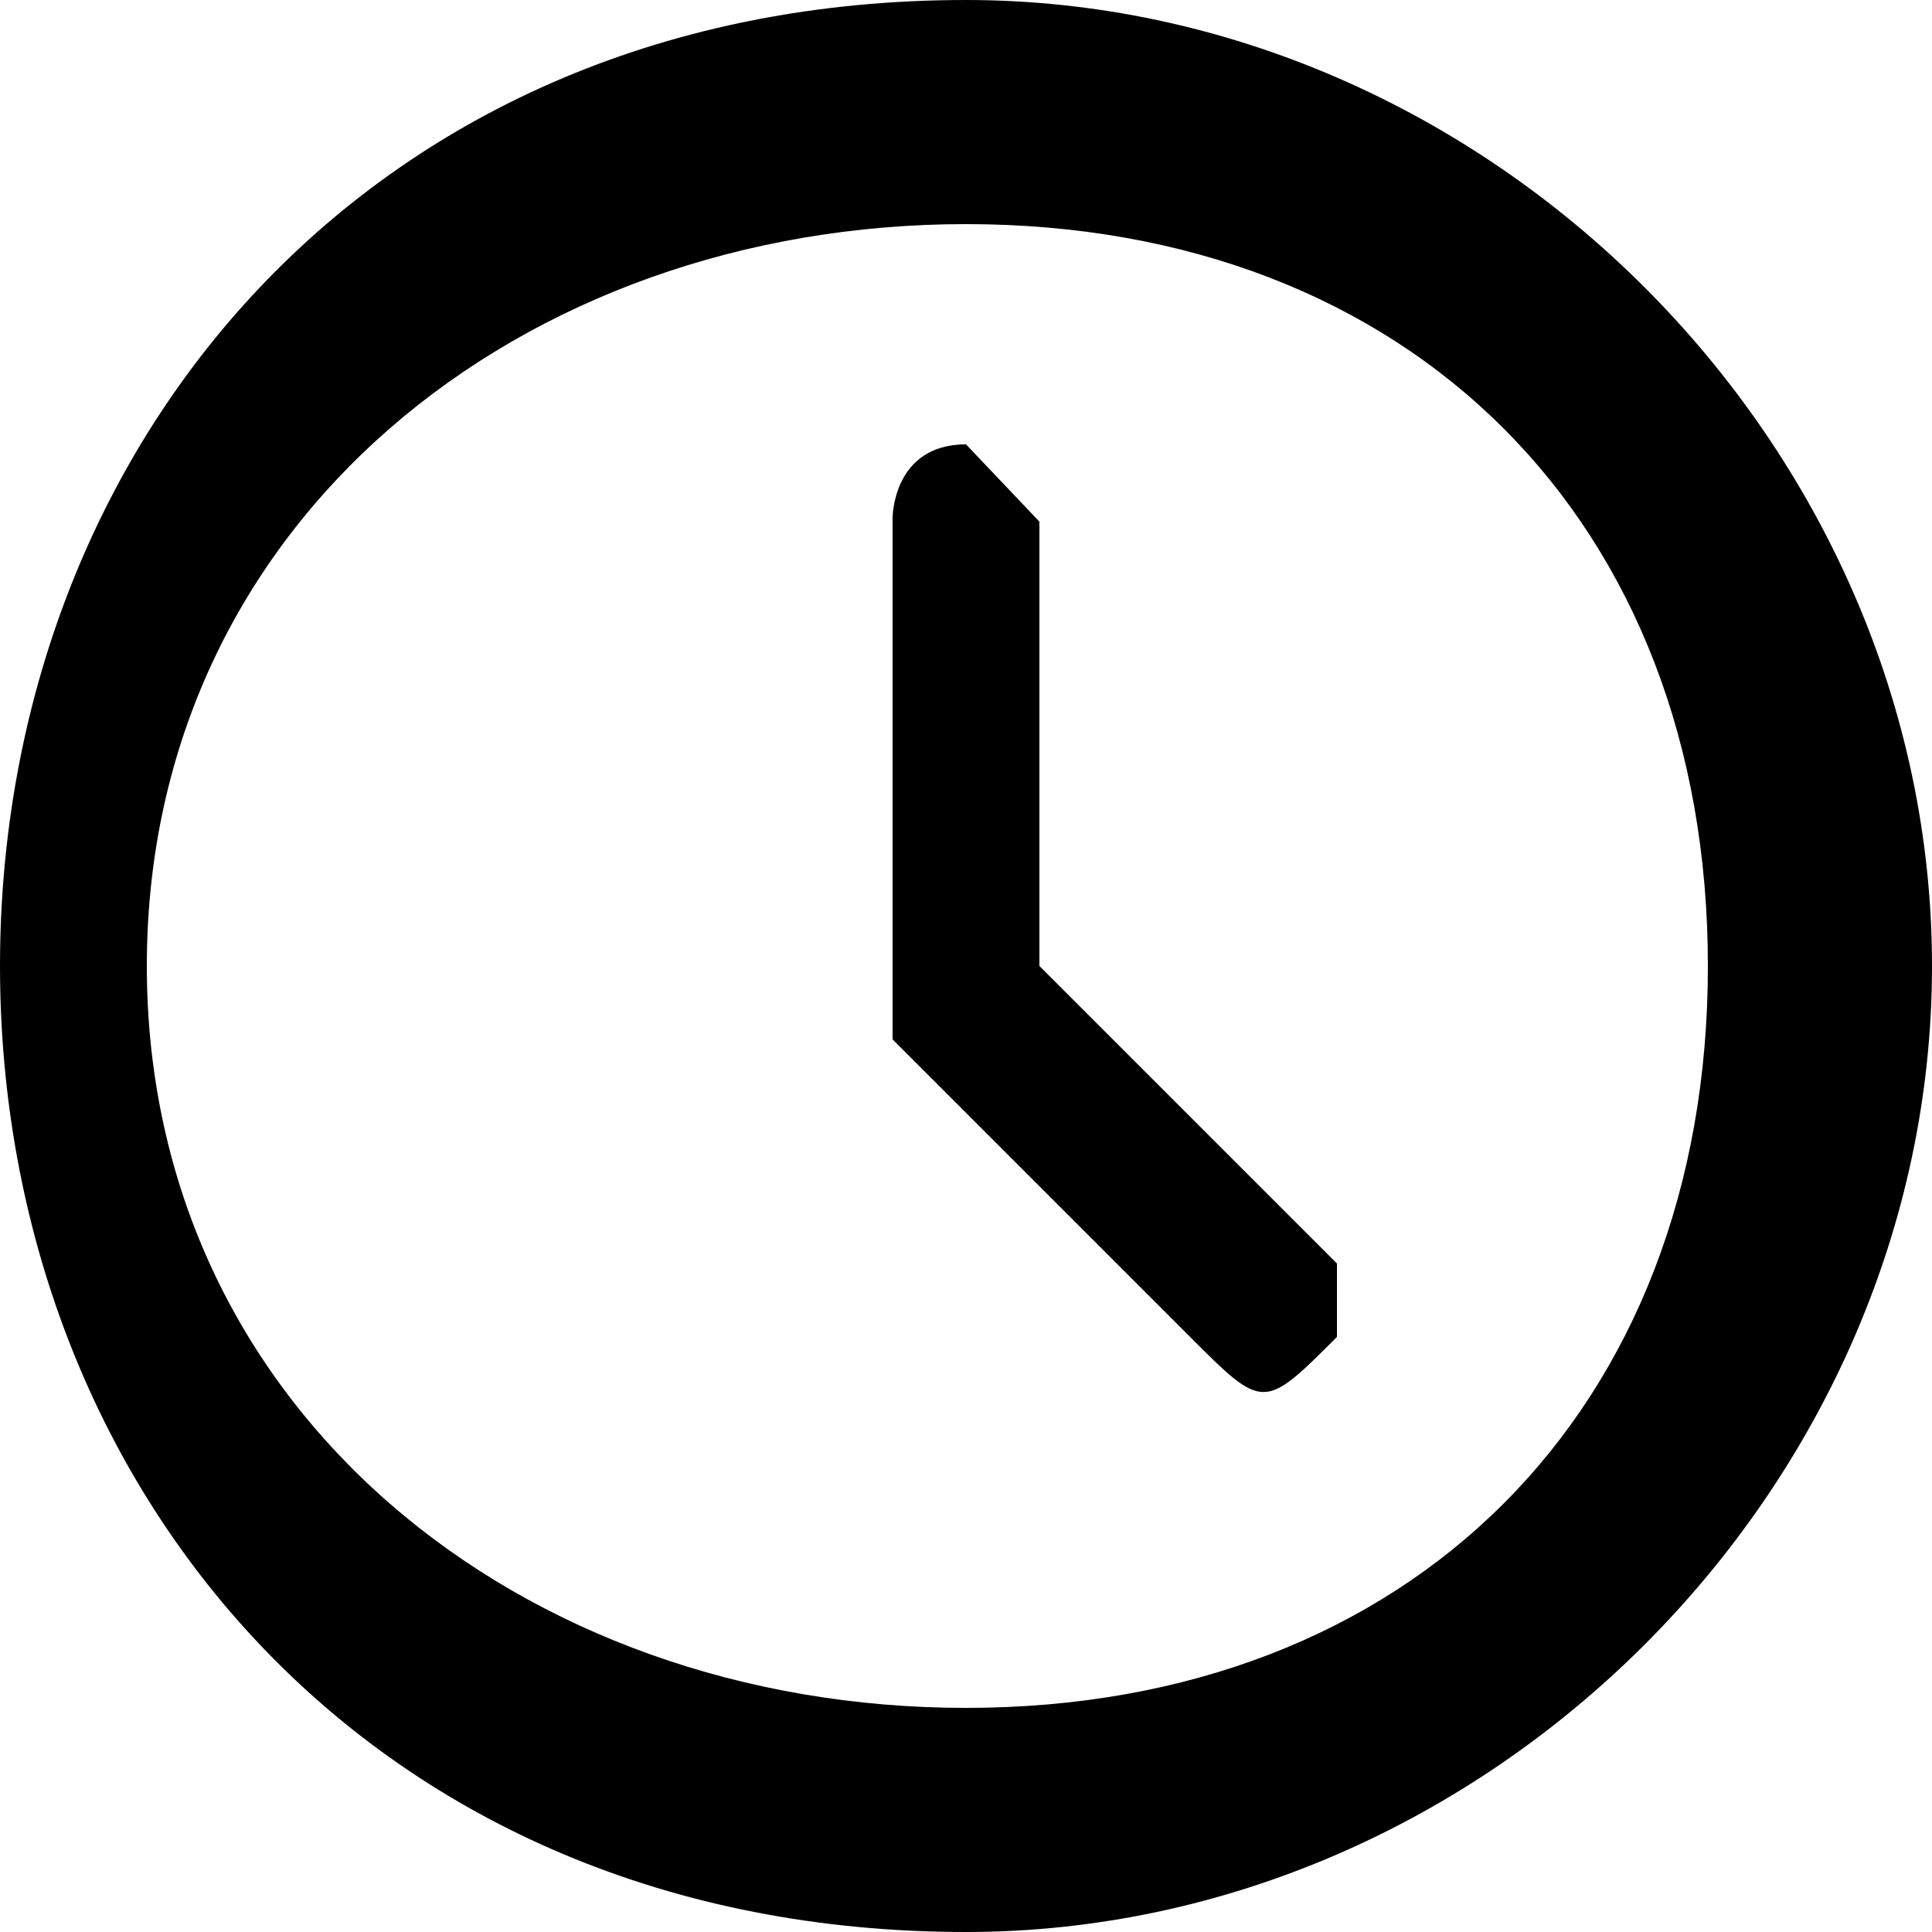
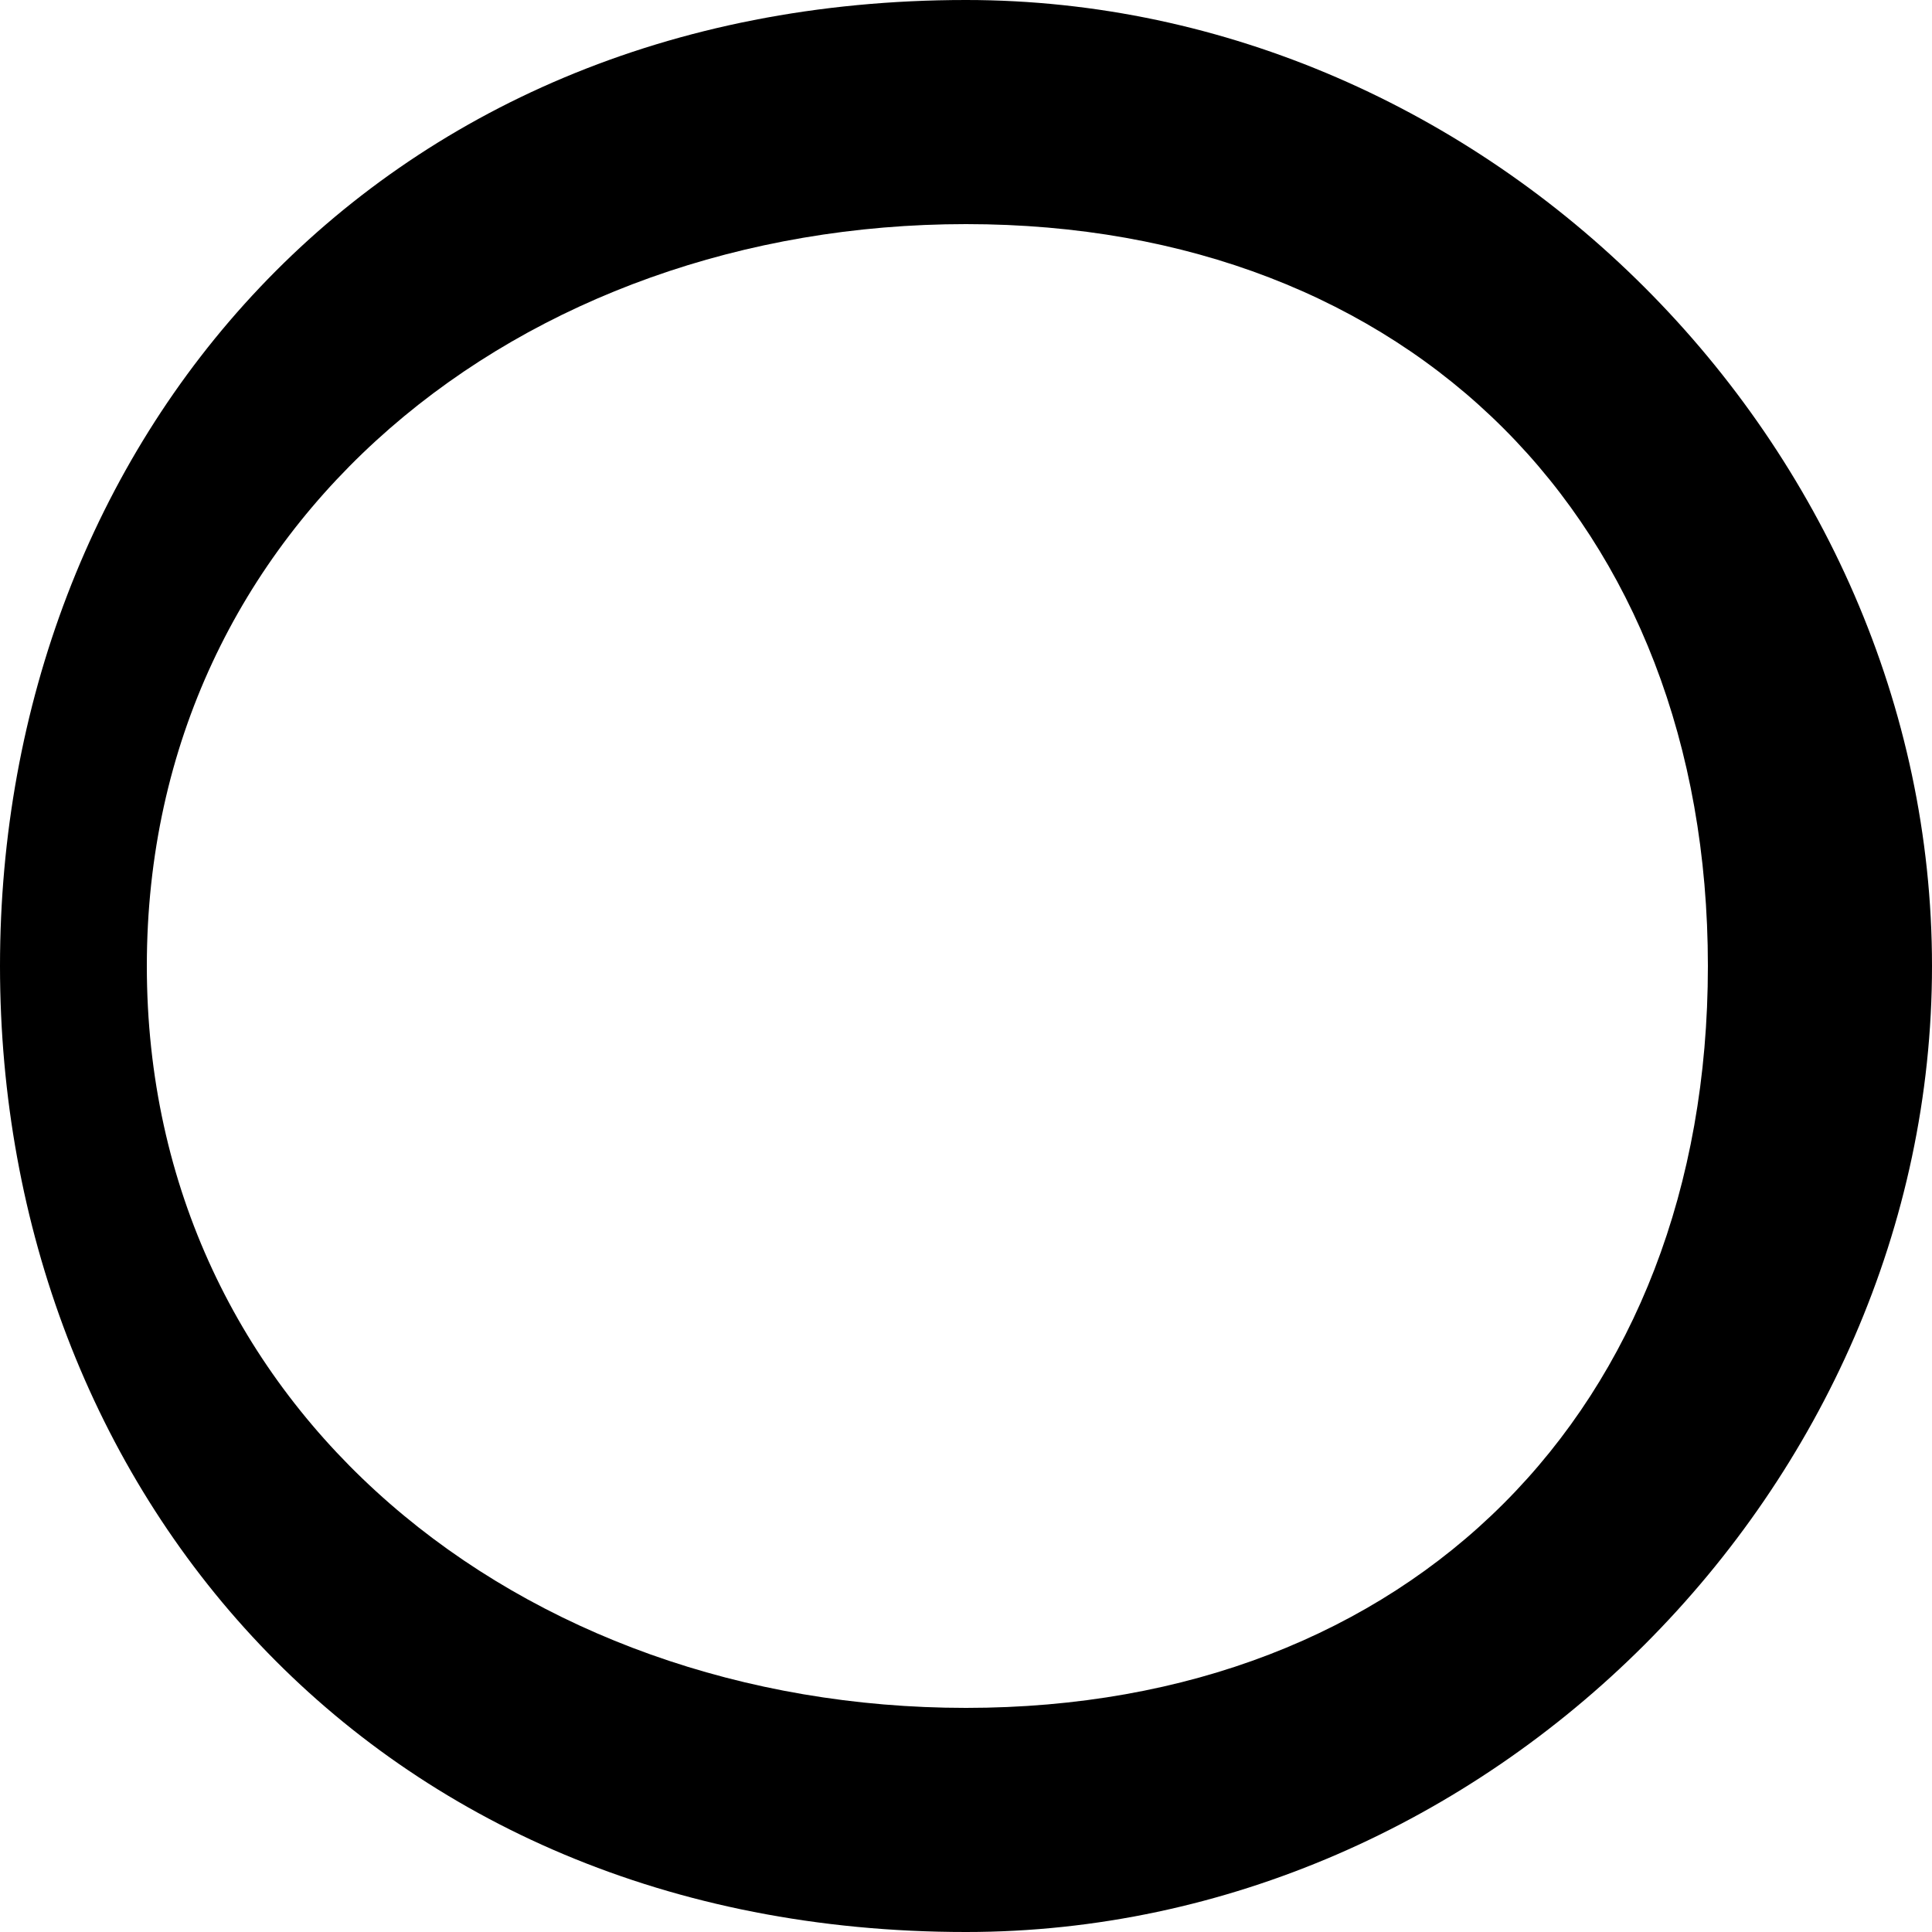
<svg xmlns="http://www.w3.org/2000/svg" version="1.1" id="Réteg_1" x="0px" y="0px" viewBox="0 0 50 50" enable-background="new 0 0 50 50" xml:space="preserve">
  <g>
    <path fill-rule="evenodd" clip-rule="evenodd" d="M25,44.2C13.5,44.2,3.8,36.5,3.8,25C3.8,13.5,13.5,5.8,25,5.8   c11.5,0,19.2,7.7,19.2,19.2C44.2,36.5,36.5,44.2,25,44.2 M25,0C9.6,0,0,11.5,0,25c0,13.5,9.6,25,25,25c13.5,0,25-11.5,25-25   C50,11.5,38.5,0,25,0z" />
-     <path fill-rule="evenodd" clip-rule="evenodd" d="M26.9,25V13.5L25,11.5c-1.9,0-1.9,1.9-1.9,1.9V25c0,1.9,0,1.9,0,1.9l7.7,7.7   c1.9,1.9,1.9,1.9,3.8,0v-1.9L26.9,25z" />
  </g>
</svg>